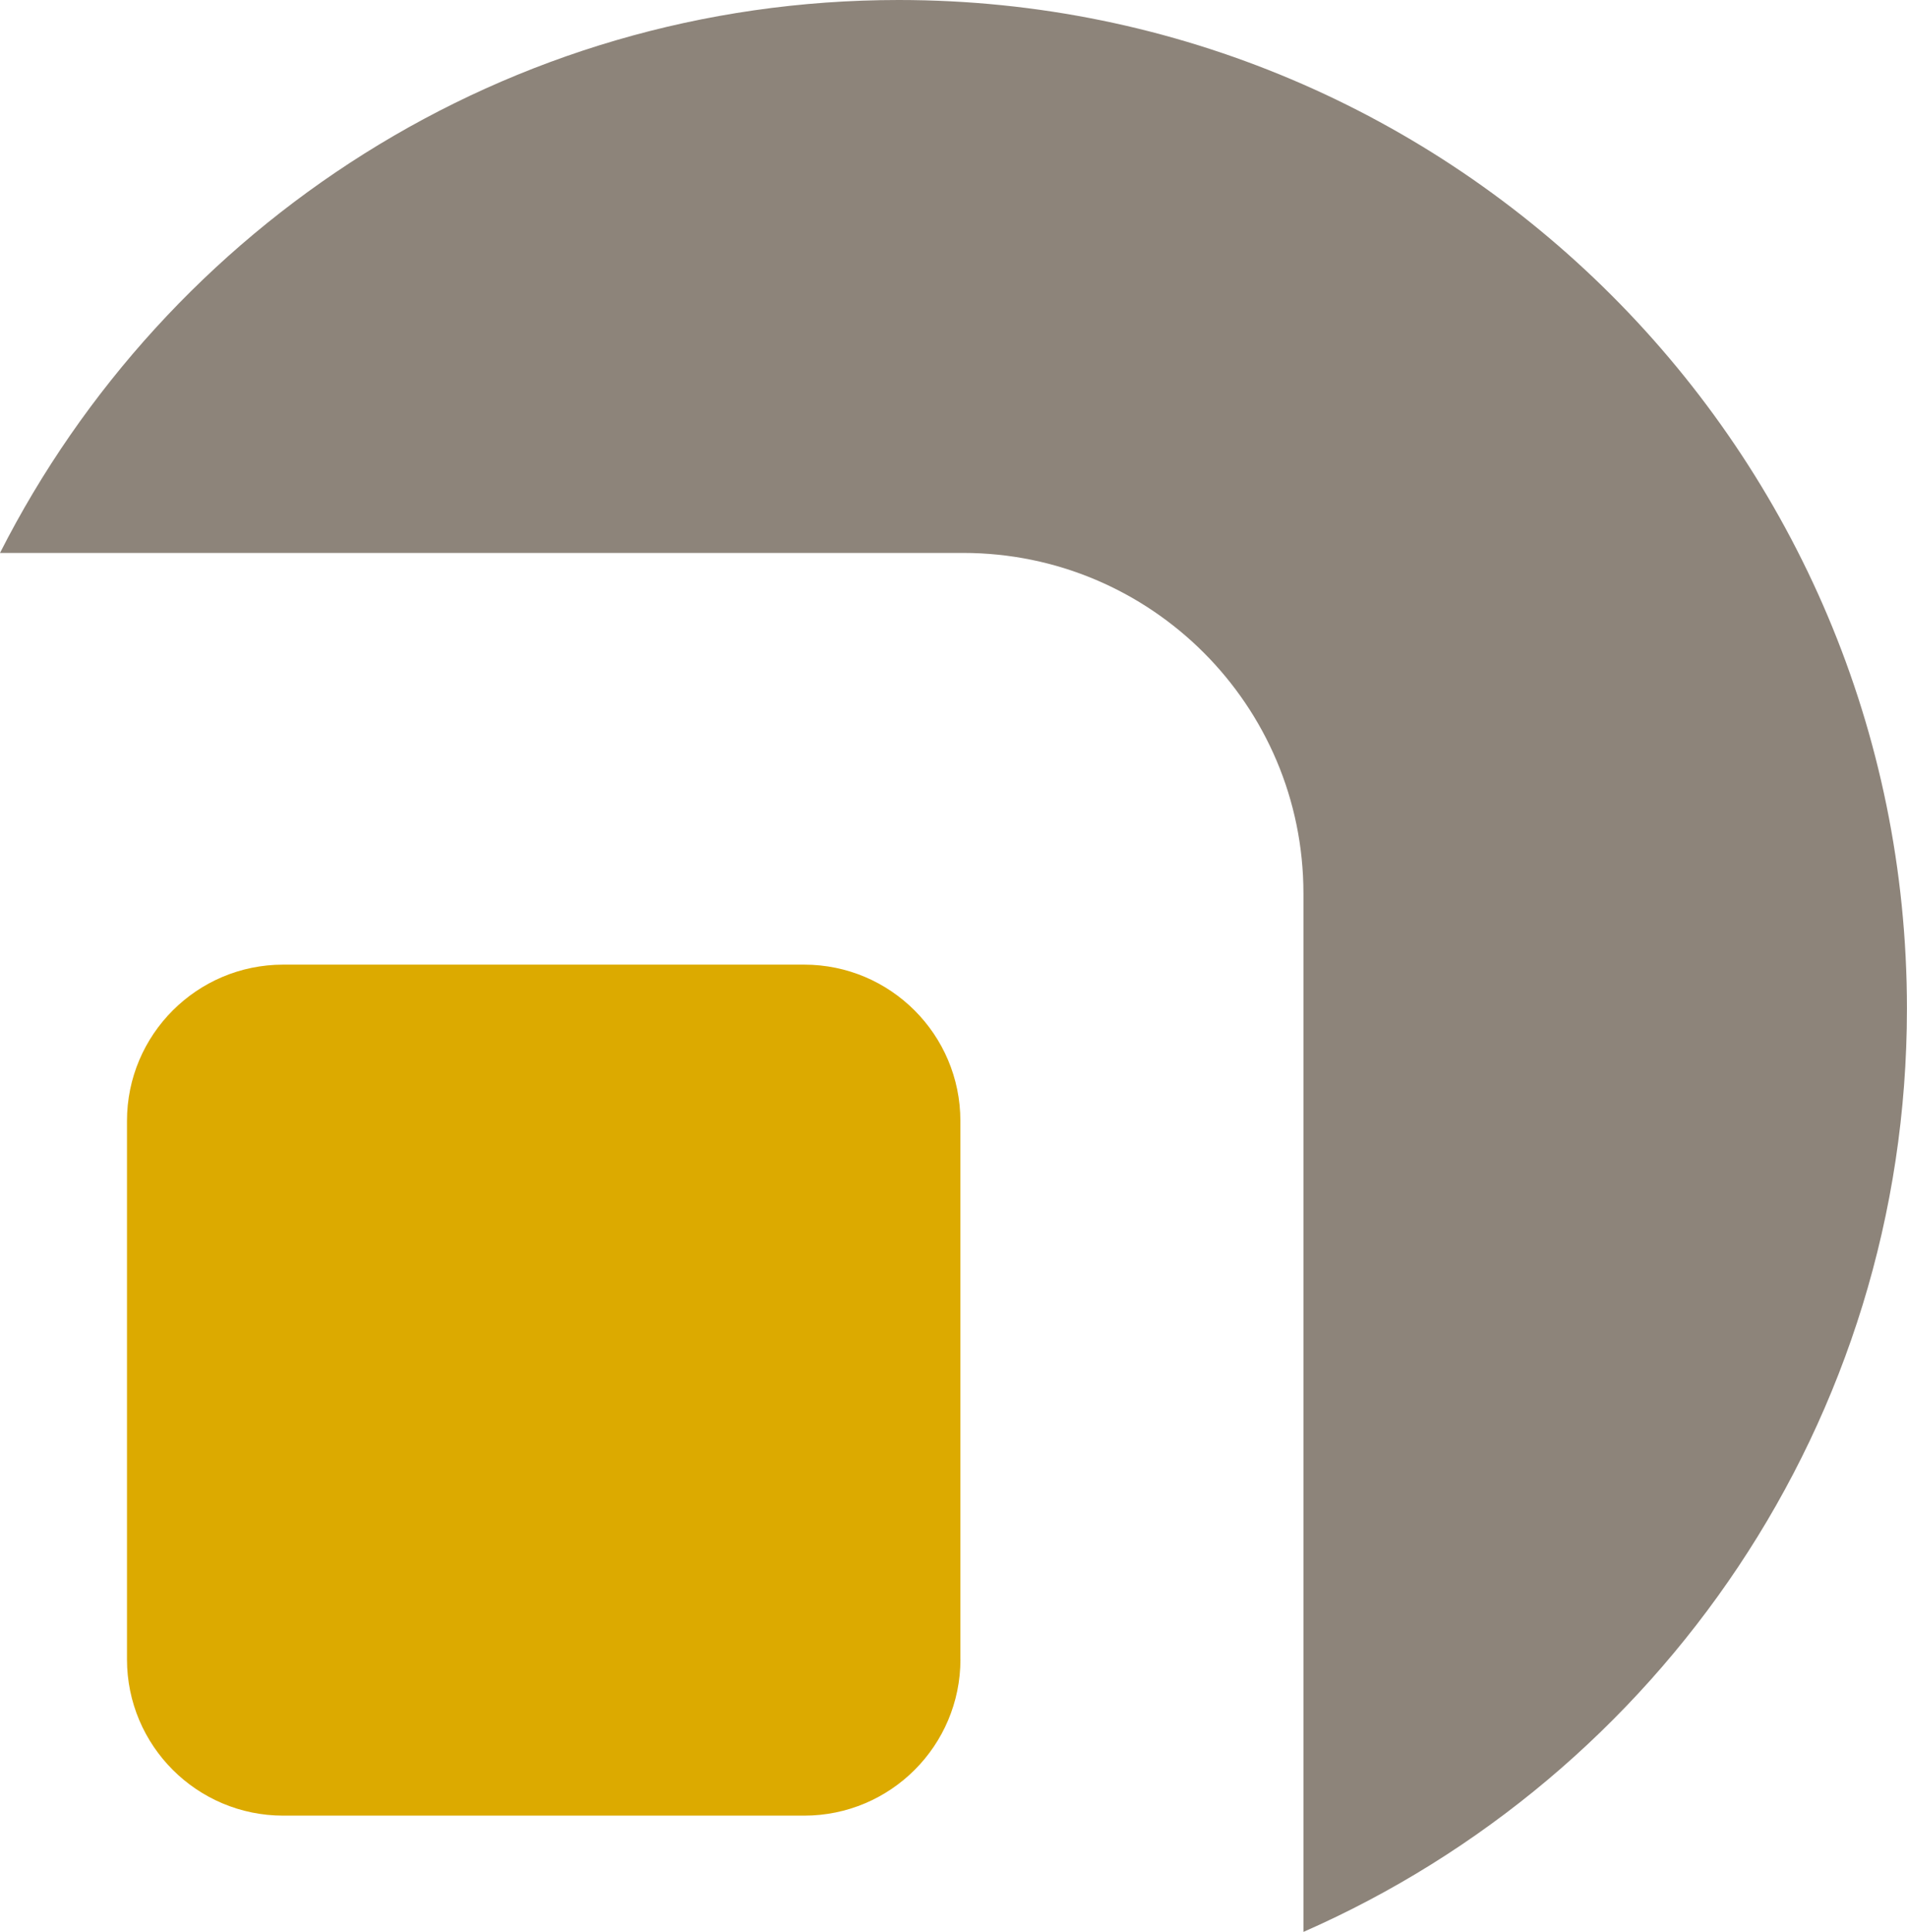
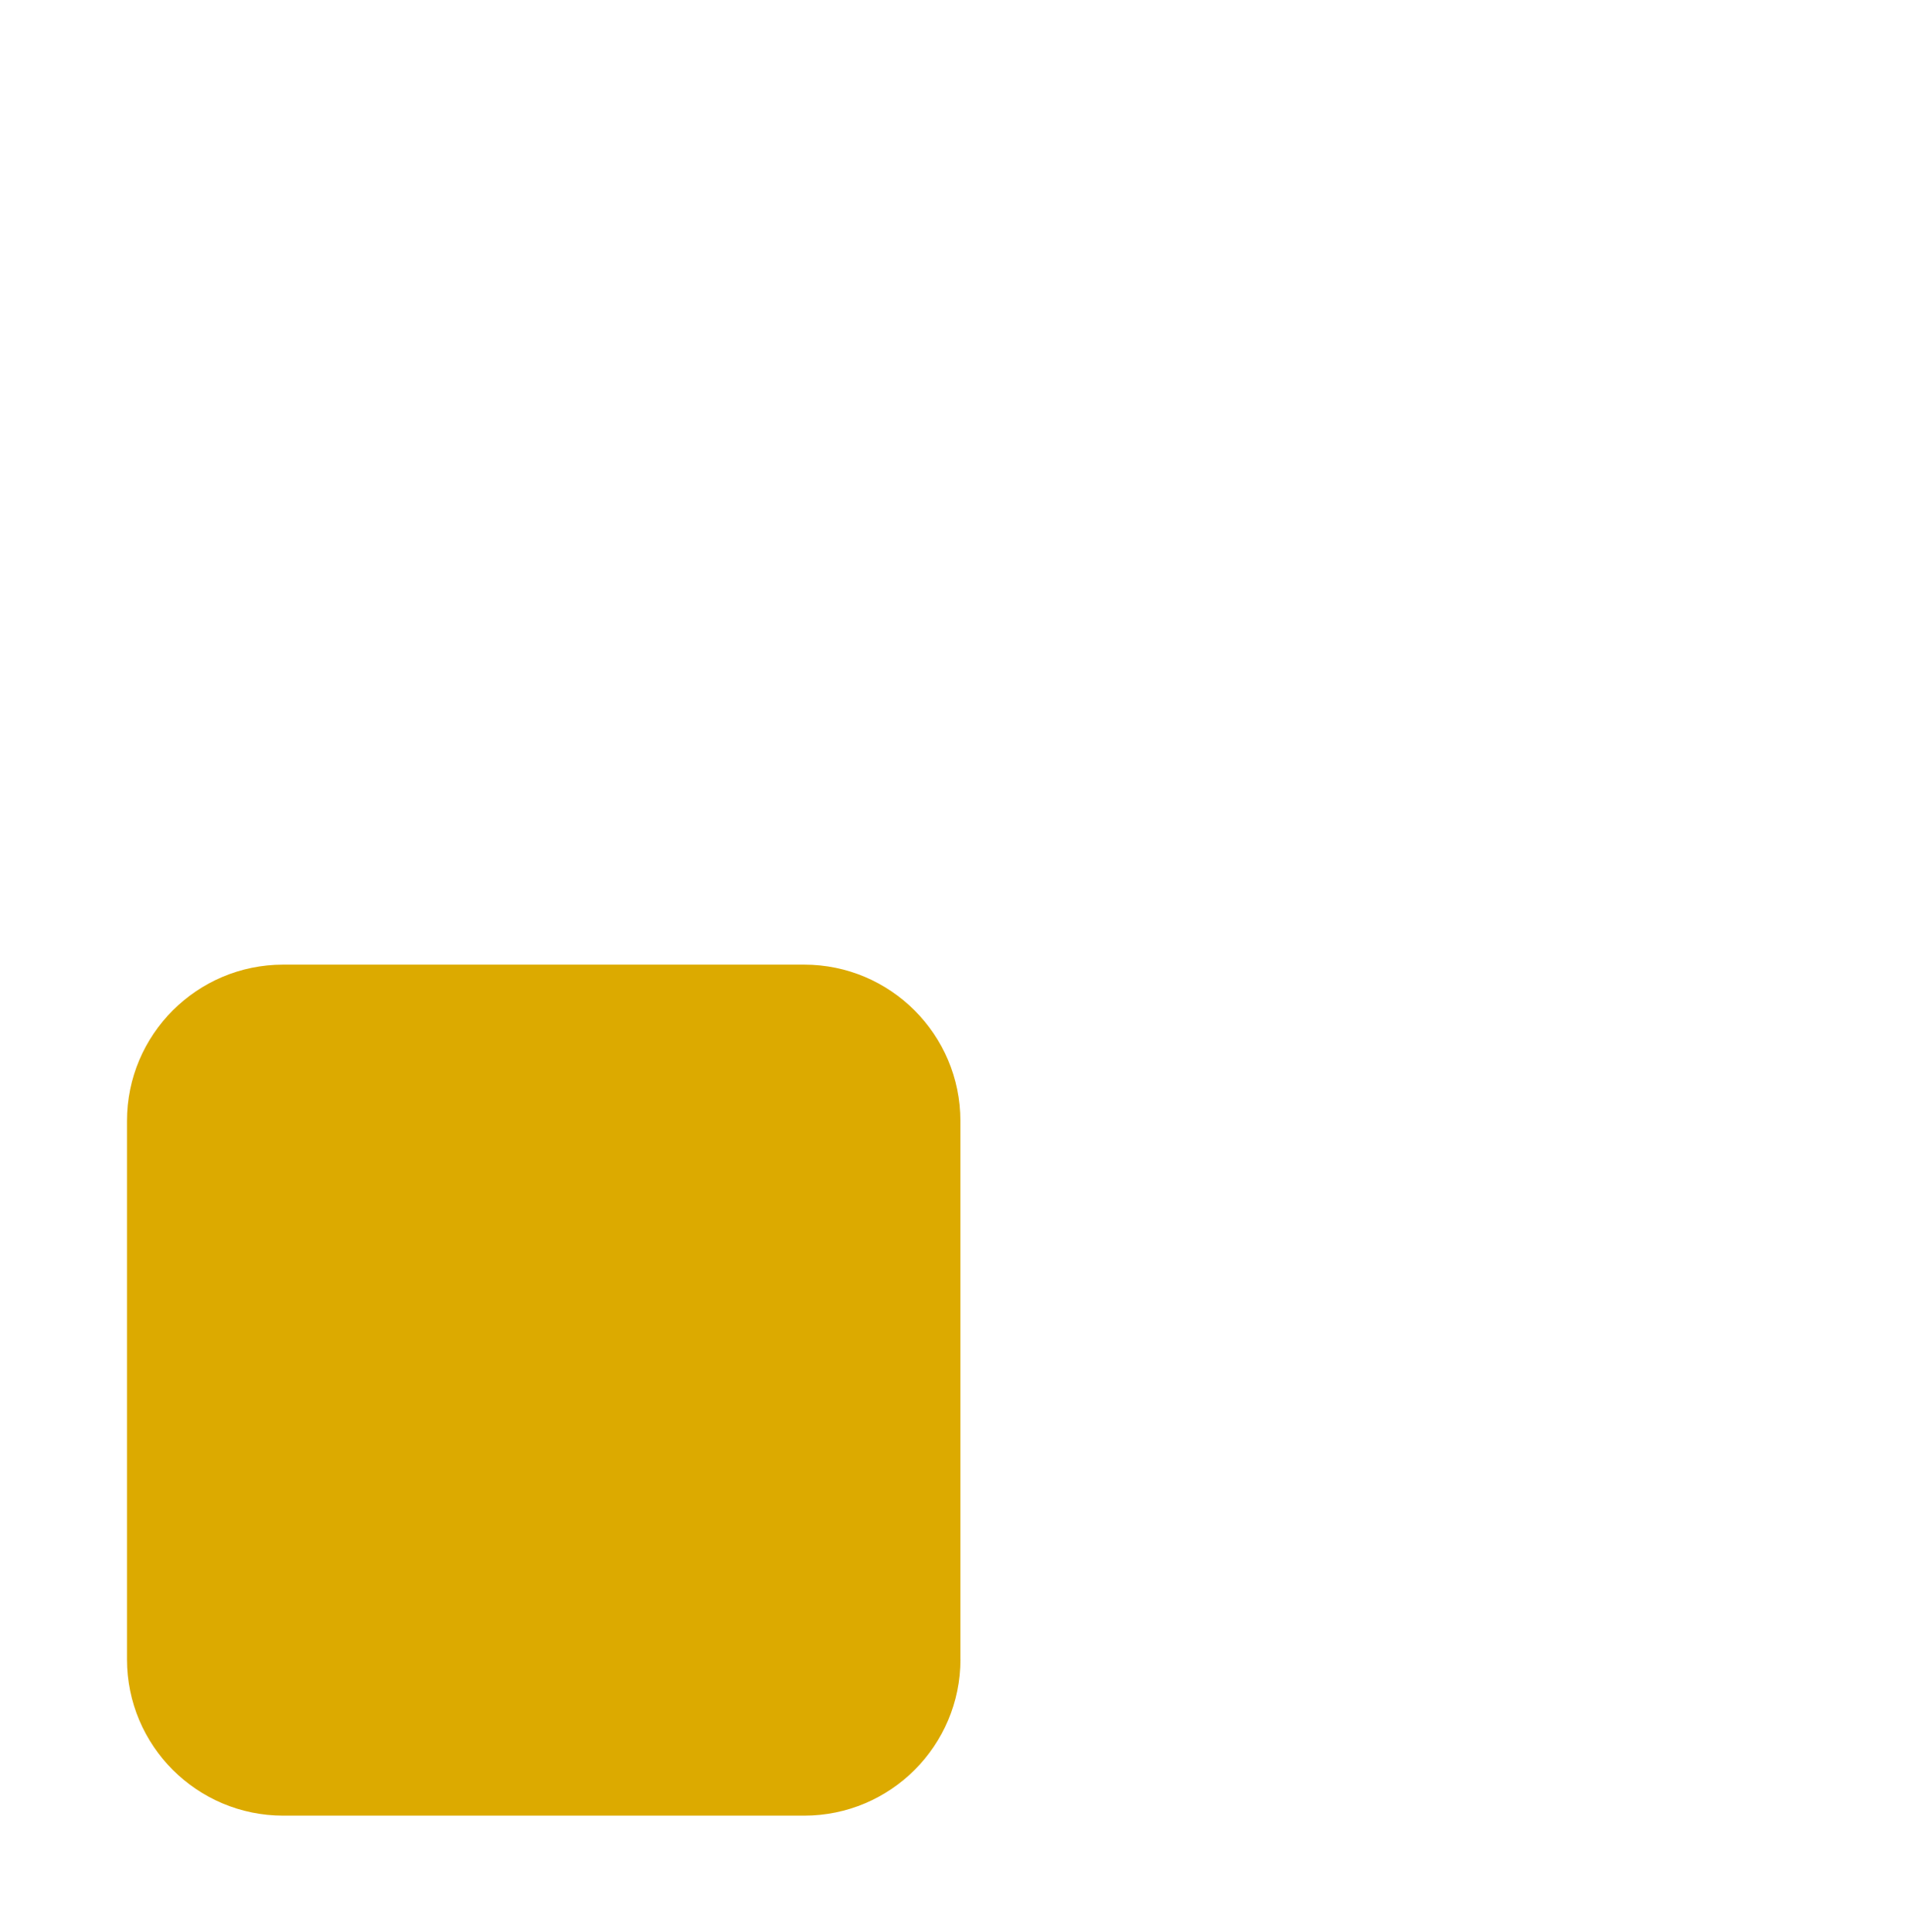
<svg xmlns="http://www.w3.org/2000/svg" version="1.1" id="Layer_1" x="0px" y="0px" width="30.891px" height="31.285px" viewBox="0 0 30.891 31.285" enable-background="new 0 0 30.891 31.285" xml:space="preserve">
-   <path fill="#8D847A" d="M14.558,0C8.195,0,2.697,3.645,0,8.954h2.736h8.198h4.666c3.045,0,5.514,2.468,5.514,5.514v16.817  c5.753-2.526,9.776-8.266,9.776-14.951C30.891,7.312,23.578,0,14.558,0z" />
  <path fill="#DCAA00" d="M15.558,26.871c0,1.399-1.134,2.531-2.531,2.531H4.588c-1.397,0-2.531-1.133-2.531-2.531v-8.719  c0-1.397,1.134-2.531,2.531-2.531h8.438c1.397,0,2.531,1.134,2.531,2.531V26.871z" />
</svg>